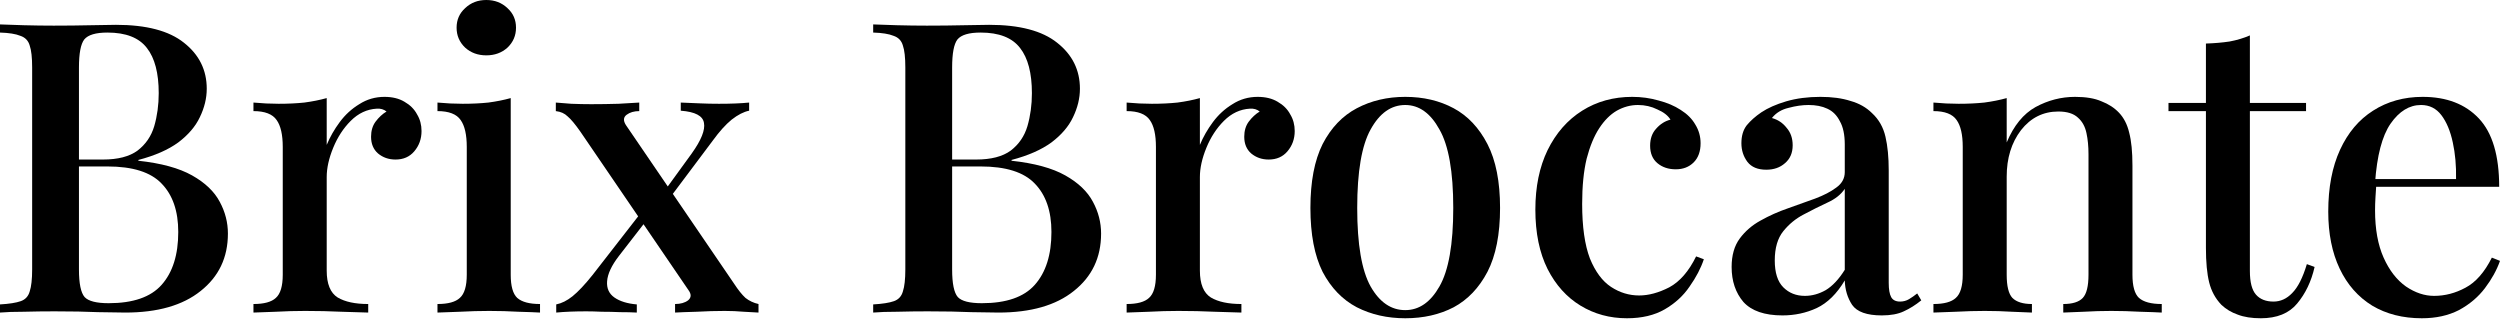
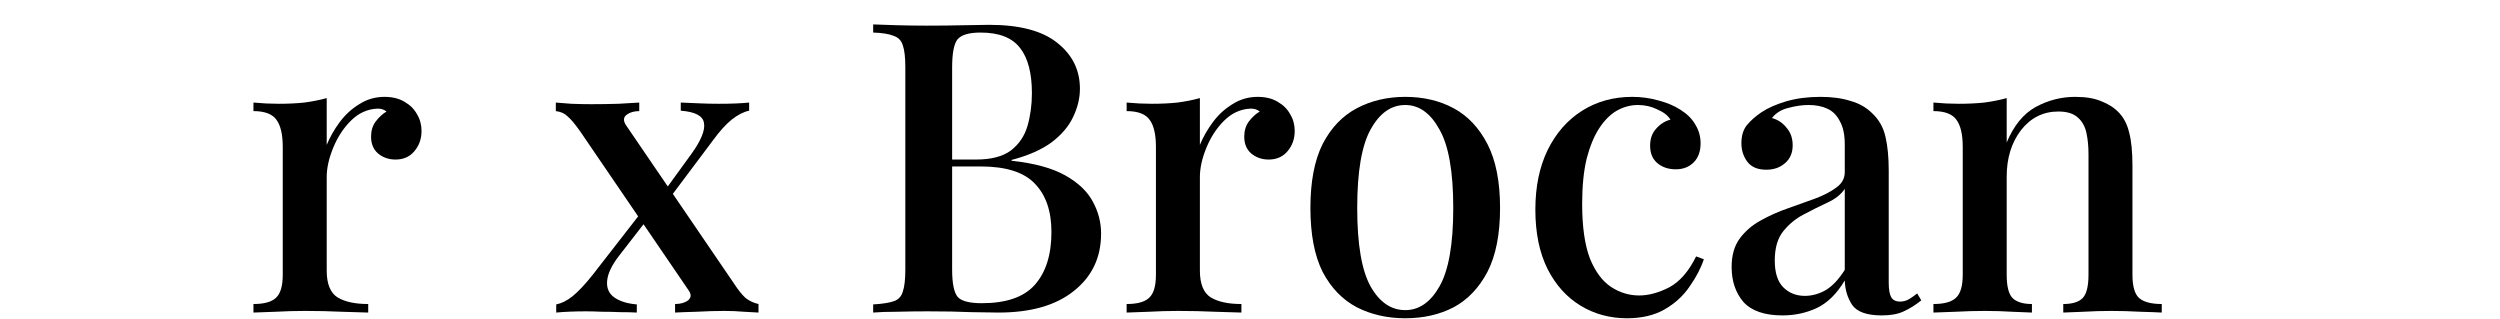
<svg xmlns="http://www.w3.org/2000/svg" width="698" height="89" viewBox="0 0 698 89" fill="none">
-   <path d="M676.411 27.044C683.077 27.044 688.304 29.051 692.092 33.066C695.879 37.081 697.773 43.444 697.773 52.156H658.571L658.344 49.997H685.728C685.804 46.285 685.501 42.876 684.819 39.77C684.138 36.589 683.077 34.051 681.638 32.157C680.198 30.263 678.305 29.316 675.956 29.316C672.699 29.316 669.858 31.059 667.434 34.543C665.086 37.952 663.646 43.444 663.116 51.019L663.457 51.587C663.381 52.648 663.306 53.822 663.23 55.11C663.154 56.322 663.116 57.534 663.116 58.746C663.116 63.973 663.912 68.367 665.502 71.927C667.093 75.487 669.176 78.177 671.752 79.995C674.328 81.737 676.941 82.608 679.592 82.608C682.622 82.608 685.539 81.851 688.342 80.336C691.22 78.821 693.682 76.018 695.728 71.927L698 72.836C697.091 75.412 695.69 77.949 693.796 80.449C691.902 82.949 689.478 84.994 686.524 86.585C683.569 88.1 680.123 88.858 676.183 88.858C670.881 88.858 666.26 87.684 662.321 85.335C658.382 82.911 655.352 79.465 653.23 74.995C651.109 70.526 650.049 65.223 650.049 59.087C650.049 52.345 651.147 46.588 653.344 41.816C655.541 37.043 658.609 33.407 662.548 30.907C666.563 28.331 671.184 27.044 676.411 27.044Z" fill="black" />
-   <path d="M628.167 9.886V28.748H643.848V31.021H628.167V75.677C628.167 78.783 628.735 80.98 629.872 82.267C631.008 83.555 632.637 84.199 634.758 84.199C636.727 84.199 638.47 83.404 639.985 81.813C641.575 80.222 642.939 77.533 644.075 73.745L646.234 74.541C645.325 78.555 643.696 81.964 641.348 84.767C639.076 87.494 635.705 88.858 631.235 88.858C628.66 88.858 626.501 88.517 624.758 87.835C623.016 87.229 621.501 86.32 620.213 85.108C618.547 83.366 617.41 81.283 616.804 78.859C616.198 76.434 615.895 73.215 615.895 69.2V31.021H605.441V28.748H615.895V12.158C618.244 12.083 620.44 11.893 622.486 11.59C624.531 11.211 626.425 10.643 628.167 9.886Z" fill="black" />
  <path d="M579.358 27.044C582.388 27.044 584.85 27.46 586.744 28.294C588.714 29.051 590.342 30.112 591.63 31.475C592.994 32.914 593.941 34.77 594.471 37.043C595.077 39.316 595.38 42.384 595.38 46.247V76.7C595.38 79.881 595.986 82.04 597.198 83.176C598.486 84.313 600.607 84.881 603.561 84.881V87.267C602.273 87.191 600.266 87.115 597.539 87.04C594.812 86.888 592.123 86.812 589.471 86.812C586.896 86.812 584.32 86.888 581.744 87.04C579.245 87.115 577.351 87.191 576.063 87.267V84.881C578.639 84.881 580.457 84.313 581.517 83.176C582.578 82.04 583.108 79.881 583.108 76.7V43.065C583.108 40.869 582.919 38.899 582.54 37.157C582.161 35.339 581.366 33.899 580.154 32.839C578.942 31.703 577.124 31.134 574.699 31.134C570.457 31.134 566.973 32.877 564.246 36.361C561.594 39.846 560.269 44.164 560.269 49.315V76.7C560.269 79.881 560.799 82.04 561.859 83.176C562.996 84.313 564.814 84.881 567.314 84.881V87.267C566.102 87.191 564.246 87.115 561.746 87.04C559.322 86.888 556.784 86.812 554.133 86.812C551.557 86.812 548.868 86.888 546.065 87.04C543.262 87.115 541.179 87.191 539.815 87.267V84.881C542.77 84.881 544.853 84.313 546.065 83.176C547.353 82.04 547.997 79.881 547.997 76.7V41.02C547.997 37.611 547.429 35.111 546.292 33.52C545.156 31.854 542.997 31.021 539.815 31.021V28.634C542.24 28.862 544.588 28.975 546.86 28.975C549.436 28.975 551.822 28.862 554.019 28.634C556.292 28.331 558.375 27.915 560.269 27.385V39.77C562.238 35.074 564.927 31.778 568.336 29.884C571.821 27.991 575.495 27.044 579.358 27.044Z" fill="black" />
  <path d="M497.674 88.062C492.675 88.062 489.038 86.812 486.766 84.313C484.569 81.737 483.471 78.48 483.471 74.541C483.471 71.283 484.228 68.632 485.743 66.587C487.258 64.541 489.19 62.875 491.538 61.587C493.962 60.223 496.5 59.087 499.151 58.178C501.879 57.193 504.416 56.284 506.765 55.451C509.189 54.542 511.158 53.519 512.673 52.383C514.264 51.247 515.06 49.807 515.06 48.065V40.338C515.06 37.611 514.605 35.452 513.696 33.861C512.863 32.195 511.689 31.021 510.173 30.339C508.734 29.657 506.992 29.316 504.947 29.316C503.204 29.316 501.348 29.581 499.379 30.112C497.409 30.566 495.856 31.513 494.72 32.952C496.387 33.407 497.75 34.316 498.811 35.679C499.947 36.967 500.515 38.596 500.515 40.566C500.515 42.687 499.795 44.353 498.356 45.565C496.993 46.777 495.25 47.383 493.129 47.383C490.781 47.383 489.039 46.664 487.902 45.224C486.766 43.709 486.198 41.967 486.198 39.997C486.198 37.952 486.69 36.285 487.675 34.998C488.736 33.71 490.099 32.498 491.766 31.362C493.584 30.15 495.894 29.127 498.697 28.294C501.576 27.46 504.757 27.044 508.242 27.044C511.499 27.044 514.302 27.422 516.65 28.18C519.074 28.862 521.082 29.998 522.673 31.589C524.566 33.331 525.816 35.528 526.422 38.179C527.028 40.755 527.331 43.899 527.331 47.611V78.972C527.331 80.79 527.559 82.116 528.013 82.949C528.468 83.782 529.301 84.199 530.513 84.199C531.422 84.199 532.255 83.972 533.013 83.517C533.77 83.063 534.528 82.532 535.285 81.927L536.422 83.858C534.831 85.146 533.202 86.169 531.536 86.926C529.945 87.684 527.9 88.062 525.4 88.062C521.233 88.062 518.468 87.078 517.105 85.108C515.817 83.138 515.135 80.866 515.06 78.29C512.863 82.002 510.249 84.578 507.219 86.017C504.265 87.381 501.083 88.062 497.674 88.062ZM503.924 82.608C505.893 82.608 507.825 82.078 509.719 81.017C511.613 79.881 513.393 77.987 515.06 75.336V52.724C513.999 54.315 512.37 55.602 510.173 56.587C508.052 57.572 505.856 58.67 503.583 59.883C501.386 61.019 499.492 62.572 497.902 64.541C496.311 66.511 495.515 69.238 495.515 72.722C495.515 76.131 496.311 78.631 497.902 80.222C499.492 81.813 501.5 82.608 503.924 82.608Z" fill="black" />
  <path d="M455.716 27.044C458.291 27.044 460.753 27.385 463.101 28.066C465.45 28.672 467.495 29.544 469.237 30.68C471.055 31.816 472.419 33.18 473.328 34.77C474.313 36.361 474.805 38.104 474.805 39.997C474.805 42.27 474.161 44.05 472.874 45.338C471.586 46.626 469.919 47.27 467.874 47.27C465.829 47.27 464.124 46.702 462.761 45.565C461.397 44.429 460.715 42.8 460.715 40.679C460.715 38.71 461.283 37.119 462.42 35.907C463.556 34.619 464.882 33.786 466.397 33.407C465.715 32.271 464.503 31.324 462.761 30.566C461.094 29.733 459.276 29.316 457.306 29.316C455.261 29.316 453.292 29.846 451.398 30.907C449.58 31.968 447.951 33.596 446.512 35.793C445.072 37.99 443.898 40.831 442.989 44.315C442.156 47.8 441.739 52.004 441.739 56.928C441.739 63.291 442.459 68.367 443.898 72.154C445.413 75.866 447.383 78.518 449.807 80.108C452.231 81.699 454.844 82.495 457.647 82.495C460.299 82.495 463.101 81.737 466.056 80.222C469.01 78.631 471.51 75.753 473.555 71.586L475.714 72.382C474.881 74.882 473.555 77.419 471.737 79.995C469.995 82.57 467.684 84.691 464.806 86.358C461.927 88.025 458.405 88.858 454.238 88.858C449.466 88.858 445.148 87.684 441.285 85.335C437.421 82.987 434.353 79.578 432.081 75.109C429.808 70.564 428.672 65.034 428.672 58.519C428.672 52.156 429.808 46.626 432.081 41.929C434.429 37.157 437.649 33.483 441.739 30.907C445.83 28.331 450.489 27.044 455.716 27.044Z" fill="black" />
  <path d="M392.342 27.044C397.417 27.044 401.924 28.104 405.864 30.225C409.803 32.346 412.946 35.679 415.295 40.225C417.643 44.77 418.817 50.716 418.817 58.064C418.817 65.412 417.643 71.359 415.295 75.904C412.946 80.374 409.803 83.669 405.864 85.79C401.924 87.835 397.417 88.858 392.342 88.858C387.342 88.858 382.835 87.835 378.82 85.79C374.805 83.669 371.623 80.374 369.275 75.904C367.002 71.359 365.866 65.412 365.866 58.064C365.866 50.716 367.002 44.77 369.275 40.225C371.623 35.679 374.805 32.346 378.82 30.225C382.835 28.104 387.342 27.044 392.342 27.044ZM392.342 29.316C388.403 29.316 385.183 31.589 382.683 36.134C380.183 40.603 378.934 47.913 378.934 58.064C378.934 68.215 380.183 75.525 382.683 79.995C385.183 84.388 388.403 86.585 392.342 86.585C396.205 86.585 399.387 84.388 401.887 79.995C404.462 75.525 405.75 68.215 405.75 58.064C405.75 47.913 404.462 40.603 401.887 36.134C399.387 31.589 396.205 29.316 392.342 29.316Z" fill="black" />
  <path d="M351.144 27.044C353.341 27.044 355.197 27.498 356.712 28.407C358.303 29.316 359.477 30.49 360.234 31.93C361.068 33.293 361.484 34.846 361.484 36.589C361.484 38.785 360.803 40.679 359.439 42.27C358.151 43.785 356.409 44.543 354.212 44.543C352.318 44.543 350.69 43.974 349.326 42.838C348.038 41.702 347.394 40.149 347.394 38.179C347.394 36.513 347.811 35.111 348.644 33.975C349.553 32.763 350.576 31.816 351.712 31.134C350.955 30.528 350.046 30.263 348.985 30.339C346.258 30.49 343.834 31.627 341.713 33.748C339.668 35.793 338.039 38.293 336.827 41.247C335.615 44.202 335.009 46.929 335.009 49.429V75.563C335.009 79.275 336.032 81.775 338.077 83.063C340.122 84.275 342.963 84.881 346.599 84.881V87.267C344.857 87.191 342.357 87.115 339.1 87.04C335.918 86.888 332.547 86.812 328.987 86.812C326.259 86.812 323.532 86.888 320.805 87.04C318.078 87.115 315.995 87.191 314.556 87.267V84.881C317.51 84.881 319.593 84.313 320.805 83.176C322.093 82.04 322.737 79.881 322.737 76.7V41.02C322.737 37.611 322.169 35.111 321.033 33.52C319.896 31.854 317.737 31.021 314.556 31.021V28.634C316.98 28.862 319.328 28.975 321.601 28.975C324.176 28.975 326.562 28.862 328.759 28.634C331.032 28.331 333.115 27.915 335.009 27.385V40.452C335.918 38.255 337.13 36.134 338.645 34.089C340.16 32.043 341.978 30.377 344.099 29.089C346.22 27.726 348.569 27.044 351.144 27.044Z" fill="black" />
  <path d="M243.792 6.818C245.534 6.893 247.769 6.969 250.496 7.045C253.299 7.121 256.064 7.159 258.791 7.159C262.427 7.159 265.874 7.121 269.131 7.045C272.464 6.969 274.813 6.931 276.176 6.931C284.661 6.931 290.986 8.598 295.152 11.931C299.394 15.264 301.515 19.544 301.515 24.771C301.515 27.422 300.872 30.074 299.584 32.725C298.372 35.301 296.364 37.649 293.561 39.77C290.759 41.815 287.047 43.444 282.426 44.656V44.883C288.789 45.565 293.789 46.929 297.425 48.974C301.061 51.019 303.637 53.481 305.152 56.36C306.667 59.163 307.424 62.117 307.424 65.223C307.424 71.889 304.886 77.23 299.811 81.245C294.811 85.259 287.804 87.267 278.79 87.267C277.123 87.267 274.585 87.229 271.177 87.153C267.843 87.002 263.791 86.926 259.018 86.926C256.14 86.926 253.299 86.964 250.496 87.04C247.769 87.04 245.534 87.115 243.792 87.267V84.994C246.368 84.843 248.299 84.54 249.587 84.085C250.875 83.631 251.708 82.722 252.087 81.358C252.541 79.995 252.769 77.949 252.769 75.222V18.862C252.769 16.059 252.541 14.014 252.087 12.726C251.708 11.363 250.837 10.454 249.473 9.999C248.186 9.469 246.292 9.166 243.792 9.09V6.818ZM273.79 9.09C270.533 9.09 268.374 9.734 267.313 11.022C266.328 12.31 265.836 14.923 265.836 18.862V75.222C265.836 79.161 266.366 81.737 267.427 82.949C268.487 84.085 270.722 84.653 274.131 84.653C280.949 84.653 285.873 82.949 288.903 79.54C292.009 76.055 293.561 71.132 293.561 64.768C293.561 58.935 292.009 54.428 288.903 51.246C285.873 48.065 280.835 46.474 273.79 46.474H262.768C262.768 46.474 262.768 46.171 262.768 45.565C262.768 44.883 262.768 44.542 262.768 44.542H272.54C276.706 44.542 279.926 43.709 282.199 42.043C284.471 40.3 286.024 38.028 286.857 35.225C287.691 32.346 288.107 29.278 288.107 26.021C288.107 20.415 287.009 16.211 284.812 13.408C282.615 10.53 278.941 9.09 273.79 9.09Z" fill="black" />
  <path d="M178.479 28.634V31.021C177.04 31.021 175.866 31.362 174.957 32.043C174.048 32.725 173.972 33.672 174.73 34.884L204.955 79.199C206.091 80.942 207.152 82.267 208.137 83.176C209.197 84.01 210.409 84.578 211.773 84.881V87.267C210.864 87.191 209.5 87.115 207.682 87.04C205.94 86.888 204.16 86.812 202.342 86.812C199.842 86.812 197.228 86.888 194.501 87.04C191.774 87.115 189.767 87.191 188.479 87.267V84.881C189.994 84.881 191.206 84.54 192.115 83.858C193.024 83.101 193.062 82.154 192.229 81.017L162.003 36.702C160.564 34.657 159.39 33.255 158.481 32.498C157.648 31.665 156.549 31.172 155.186 31.021V28.634C156.17 28.71 157.61 28.824 159.503 28.975C161.397 29.051 163.253 29.089 165.071 29.089C167.571 29.089 170.109 29.051 172.684 28.975C175.336 28.824 177.267 28.71 178.479 28.634ZM179.729 58.405C179.729 58.405 179.881 58.898 180.184 59.883C180.487 60.867 180.638 61.36 180.638 61.36L172.798 71.473C170.753 74.124 169.654 76.472 169.503 78.518C169.351 80.487 170.033 82.002 171.548 83.063C173.063 84.123 175.146 84.767 177.798 84.994V87.267C176.434 87.191 174.881 87.153 173.139 87.153C171.397 87.078 169.692 87.04 168.026 87.04C166.359 86.964 164.92 86.926 163.708 86.926C160.45 86.926 157.648 87.04 155.299 87.267V84.994C156.814 84.691 158.329 83.934 159.844 82.722C161.435 81.434 163.291 79.465 165.412 76.813L179.729 58.405ZM209.159 28.634V30.907C207.644 31.21 206.016 32.043 204.273 33.407C202.607 34.77 200.864 36.702 199.046 39.202L186.093 56.474C186.093 56.474 185.941 56.019 185.638 55.11C185.411 54.125 185.297 53.633 185.297 53.633L193.138 42.838C195.789 39.126 196.925 36.285 196.546 34.316C196.243 32.346 194.085 31.21 190.07 30.907V28.634C192.115 28.71 193.933 28.786 195.524 28.862C197.19 28.938 198.933 28.975 200.751 28.975C204.084 28.975 206.887 28.862 209.159 28.634Z" fill="black" />
-   <path d="M135.776 0C138.124 0 140.094 0.758 141.685 2.273C143.276 3.712 144.071 5.53 144.071 7.727C144.071 9.924 143.276 11.78 141.685 13.295C140.094 14.734 138.124 15.454 135.776 15.454C133.428 15.454 131.458 14.734 129.867 13.295C128.277 11.78 127.481 9.924 127.481 7.727C127.481 5.53 128.277 3.712 129.867 2.273C131.458 0.758 133.428 0 135.776 0ZM142.594 27.385V76.7C142.594 79.881 143.2 82.04 144.412 83.176C145.7 84.313 147.821 84.881 150.775 84.881V87.267C149.487 87.191 147.48 87.115 144.753 87.04C142.101 86.888 139.374 86.812 136.571 86.812C133.92 86.812 131.193 86.888 128.39 87.04C125.587 87.115 123.504 87.191 122.141 87.267V84.881C125.095 84.881 127.178 84.313 128.39 83.176C129.678 82.04 130.322 79.881 130.322 76.7V41.02C130.322 37.611 129.754 35.111 128.617 33.52C127.481 31.854 125.322 31.021 122.141 31.021V28.634C124.565 28.862 126.913 28.975 129.186 28.975C131.761 28.975 134.147 28.862 136.344 28.634C138.617 28.331 140.7 27.915 142.594 27.385Z" fill="black" />
  <path d="M107.352 27.044C109.549 27.044 111.405 27.498 112.92 28.407C114.511 29.316 115.685 30.49 116.442 31.93C117.276 33.293 117.692 34.846 117.692 36.589C117.692 38.785 117.011 40.679 115.647 42.27C114.359 43.785 112.617 44.543 110.42 44.543C108.526 44.543 106.898 43.974 105.534 42.838C104.246 41.702 103.602 40.149 103.602 38.179C103.602 36.513 104.019 35.111 104.852 33.975C105.761 32.763 106.784 31.816 107.92 31.134C107.163 30.528 106.254 30.263 105.193 30.339C102.466 30.49 100.042 31.627 97.921 33.748C95.876 35.793 94.247 38.293 93.035 41.247C91.823 44.202 91.217 46.929 91.217 49.429V75.563C91.217 79.275 92.24 81.775 94.285 83.063C96.33 84.275 99.171 84.881 102.807 84.881V87.267C101.065 87.191 98.565 87.115 95.308 87.04C92.126 86.888 88.755 86.812 85.195 86.812C82.467 86.812 79.74 86.888 77.013 87.04C74.286 87.115 72.203 87.191 70.764 87.267V84.881C73.718 84.881 75.801 84.313 77.013 83.176C78.301 82.04 78.945 79.881 78.945 76.7V41.02C78.945 37.611 78.377 35.111 77.24 33.52C76.104 31.854 73.945 31.021 70.764 31.021V28.634C73.188 28.862 75.536 28.975 77.809 28.975C80.384 28.975 82.77 28.862 84.967 28.634C87.24 28.331 89.323 27.915 91.217 27.385V40.452C92.126 38.255 93.338 36.134 94.853 34.089C96.368 32.043 98.186 30.377 100.307 29.089C102.428 27.726 104.777 27.044 107.352 27.044Z" fill="black" />
-   <path d="M0 6.818C1.742 6.893 3.977 6.969 6.704 7.045C9.507 7.121 12.272 7.159 14.999 7.159C18.635 7.159 22.082 7.121 25.339 7.045C28.672 6.969 31.021 6.931 32.384 6.931C40.868 6.931 47.194 8.598 51.36 11.931C55.602 15.264 57.724 19.544 57.724 24.771C57.724 27.422 57.08 30.074 55.792 32.725C54.58 35.301 52.572 37.649 49.77 39.77C46.967 41.815 43.255 43.444 38.634 44.656V44.883C44.997 45.565 49.997 46.929 53.633 48.974C57.269 51.019 59.844 53.481 61.36 56.36C62.875 59.163 63.632 62.117 63.632 65.223C63.632 71.889 61.094 77.23 56.019 81.245C51.019 85.259 44.012 87.267 34.998 87.267C33.331 87.267 30.793 87.229 27.385 87.153C24.051 87.002 19.999 86.926 15.226 86.926C12.348 86.926 9.507 86.964 6.704 87.04C3.977 87.04 1.742 87.115 0 87.267V84.994C2.576 84.843 4.507 84.54 5.795 84.085C7.083 83.631 7.916 82.722 8.295 81.358C8.749 79.995 8.977 77.949 8.977 75.222V18.862C8.977 16.059 8.749 14.014 8.295 12.726C7.916 11.363 7.045 10.454 5.681 9.999C4.394 9.469 2.5 9.166 0 9.09V6.818ZM29.998 9.09C26.741 9.09 24.582 9.734 23.521 11.022C22.536 12.31 22.044 14.923 22.044 18.862V75.222C22.044 79.161 22.574 81.737 23.635 82.949C24.695 84.085 26.93 84.653 30.339 84.653C37.157 84.653 42.081 82.949 45.111 79.54C48.217 76.055 49.77 71.132 49.77 64.768C49.77 58.935 48.217 54.428 45.111 51.246C42.081 48.065 37.043 46.474 29.998 46.474H18.976C18.976 46.474 18.976 46.171 18.976 45.565C18.976 44.883 18.976 44.542 18.976 44.542H28.748C32.914 44.542 36.134 43.709 38.407 42.043C40.679 40.3 42.232 38.028 43.065 35.225C43.899 32.346 44.315 29.278 44.315 26.021C44.315 20.415 43.217 16.211 41.02 13.408C38.823 10.53 35.149 9.09 29.998 9.09Z" fill="black" />
</svg>